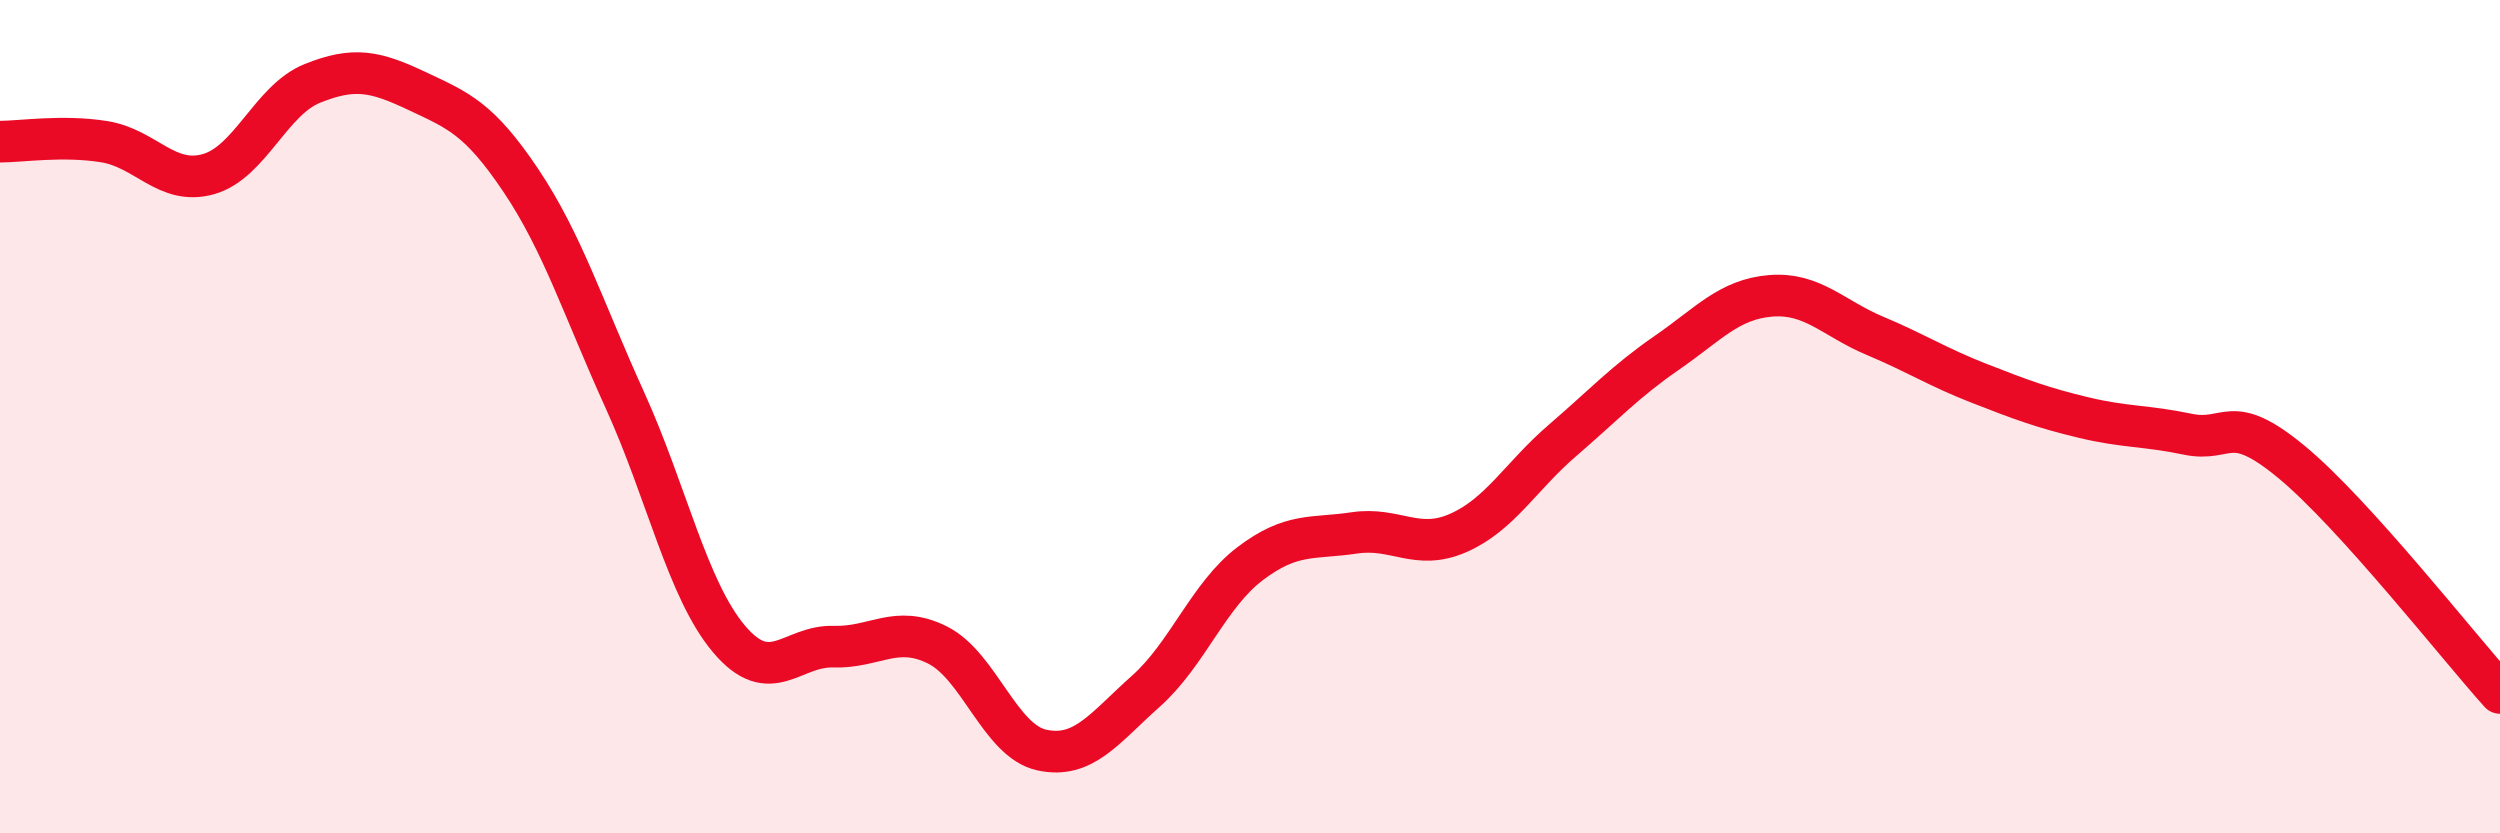
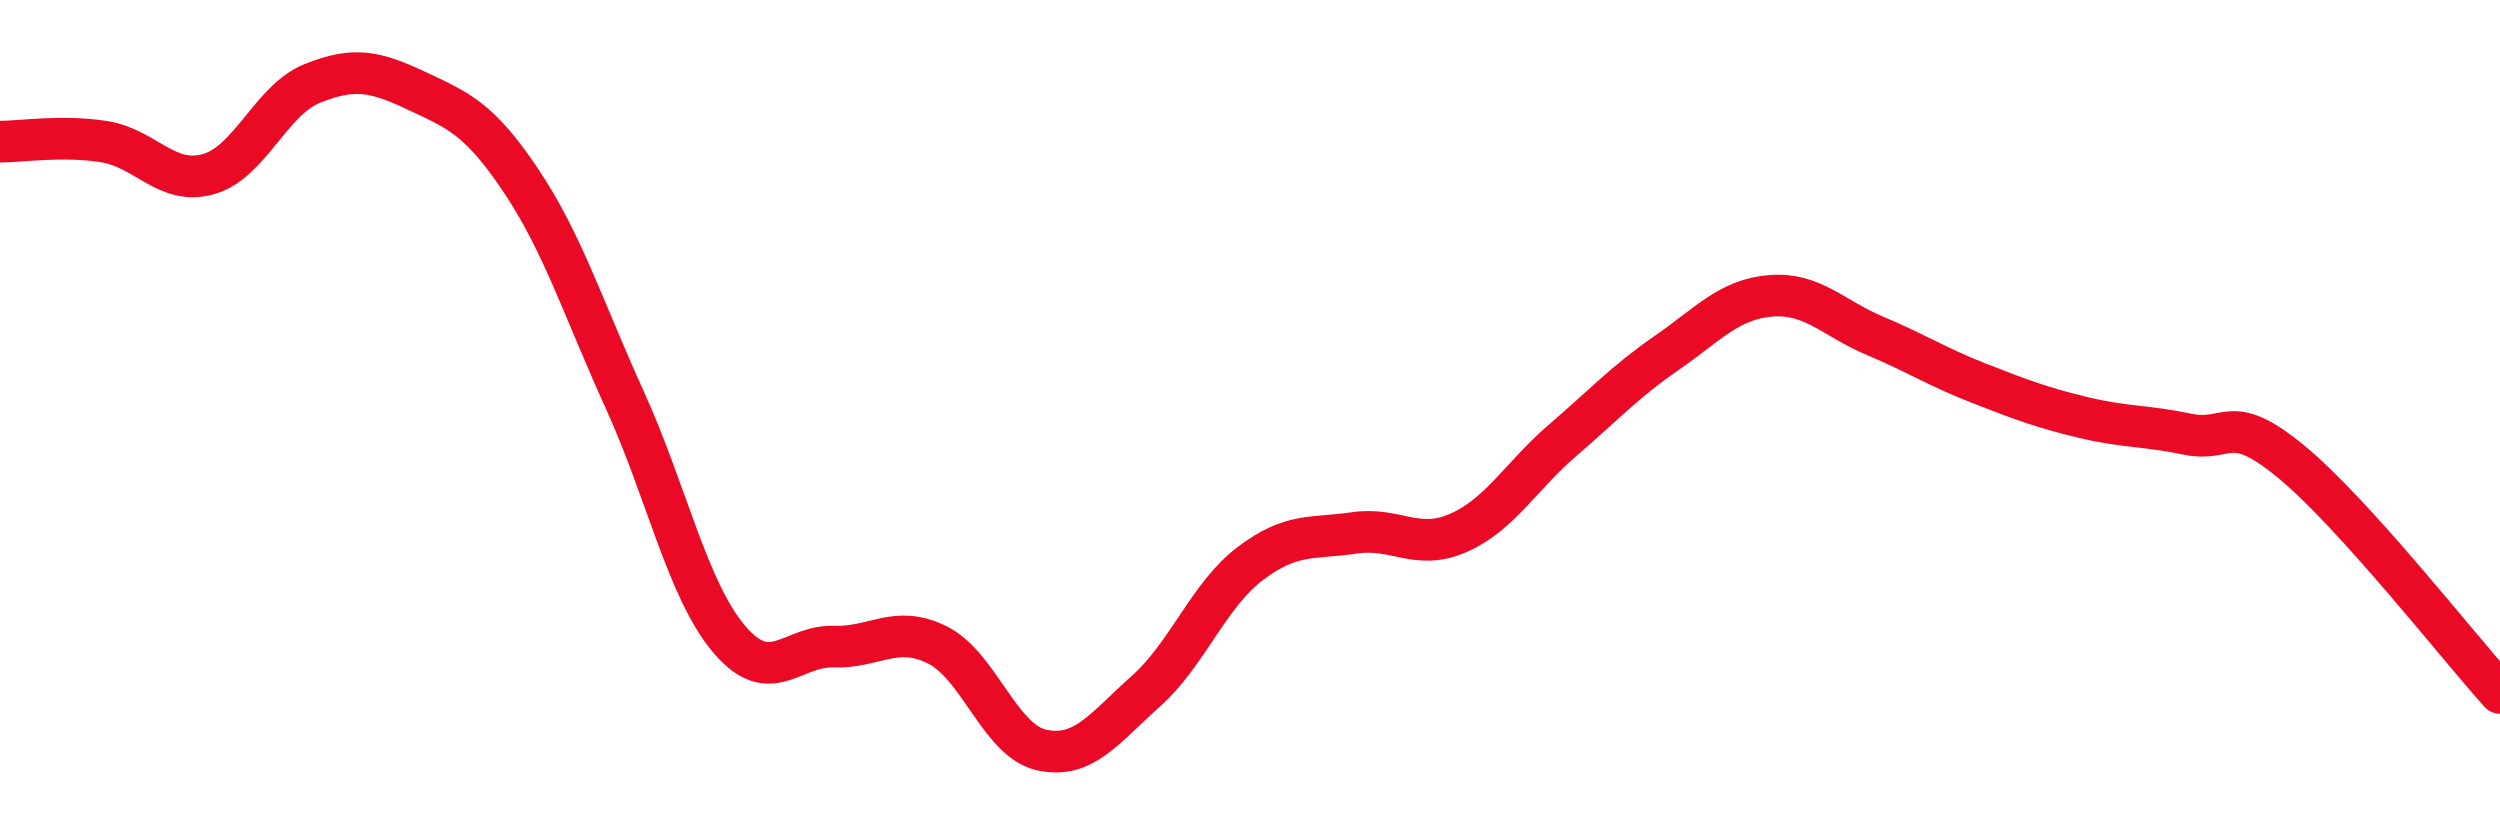
<svg xmlns="http://www.w3.org/2000/svg" width="60" height="20" viewBox="0 0 60 20">
-   <path d="M 0,3.4 C 0.5,3.4 1.5,3.24 2.5,3.4 C 3.5,3.56 4,4.46 5,4.18 C 6,3.9 6.5,2.4 7.5,2 C 8.5,1.6 9,1.71 10,2.18 C 11,2.65 11.5,2.84 12.5,4.33 C 13.5,5.82 14,7.41 15,9.61 C 16,11.81 16.5,14.16 17.5,15.34 C 18.5,16.52 19,15.49 20,15.52 C 21,15.55 21.5,14.98 22.5,15.48 C 23.5,15.98 24,17.78 25,18 C 26,18.22 26.5,17.48 27.5,16.59 C 28.5,15.7 29,14.29 30,13.53 C 31,12.77 31.5,12.94 32.5,12.79 C 33.5,12.64 34,13.23 35,12.79 C 36,12.35 36.5,11.43 37.5,10.57 C 38.5,9.71 39,9.16 40,8.47 C 41,7.78 41.5,7.18 42.5,7.1 C 43.5,7.02 44,7.64 45,8.06 C 46,8.48 46.5,8.81 47.5,9.2 C 48.5,9.59 49,9.78 50,10.02 C 51,10.26 51.5,10.21 52.5,10.42 C 53.5,10.63 53.5,9.85 55,11.09 C 56.5,12.33 59,15.52 60,16.63L60 20L0 20Z" fill="#EB0A25" opacity="0.1" stroke-linecap="round" stroke-linejoin="round" />
  <path d="M 0,3.4 C 0.5,3.4 1.5,3.24 2.5,3.4 C 3.5,3.56 4,4.46 5,4.18 C 6,3.9 6.5,2.4 7.5,2 C 8.5,1.6 9,1.71 10,2.18 C 11,2.65 11.5,2.84 12.5,4.33 C 13.5,5.82 14,7.41 15,9.61 C 16,11.81 16.5,14.16 17.5,15.34 C 18.5,16.52 19,15.49 20,15.52 C 21,15.55 21.5,14.98 22.5,15.48 C 23.5,15.98 24,17.78 25,18 C 26,18.22 26.5,17.48 27.5,16.59 C 28.5,15.7 29,14.29 30,13.53 C 31,12.77 31.5,12.94 32.5,12.79 C 33.5,12.64 34,13.23 35,12.79 C 36,12.35 36.5,11.43 37.5,10.57 C 38.5,9.71 39,9.16 40,8.47 C 41,7.78 41.5,7.18 42.5,7.1 C 43.5,7.02 44,7.64 45,8.06 C 46,8.48 46.5,8.81 47.5,9.2 C 48.5,9.59 49,9.78 50,10.02 C 51,10.26 51.5,10.21 52.5,10.42 C 53.5,10.63 53.5,9.85 55,11.09 C 56.5,12.33 59,15.52 60,16.63" stroke="#EB0A25" stroke-width="1" fill="none" stroke-linecap="round" stroke-linejoin="round" />
</svg>